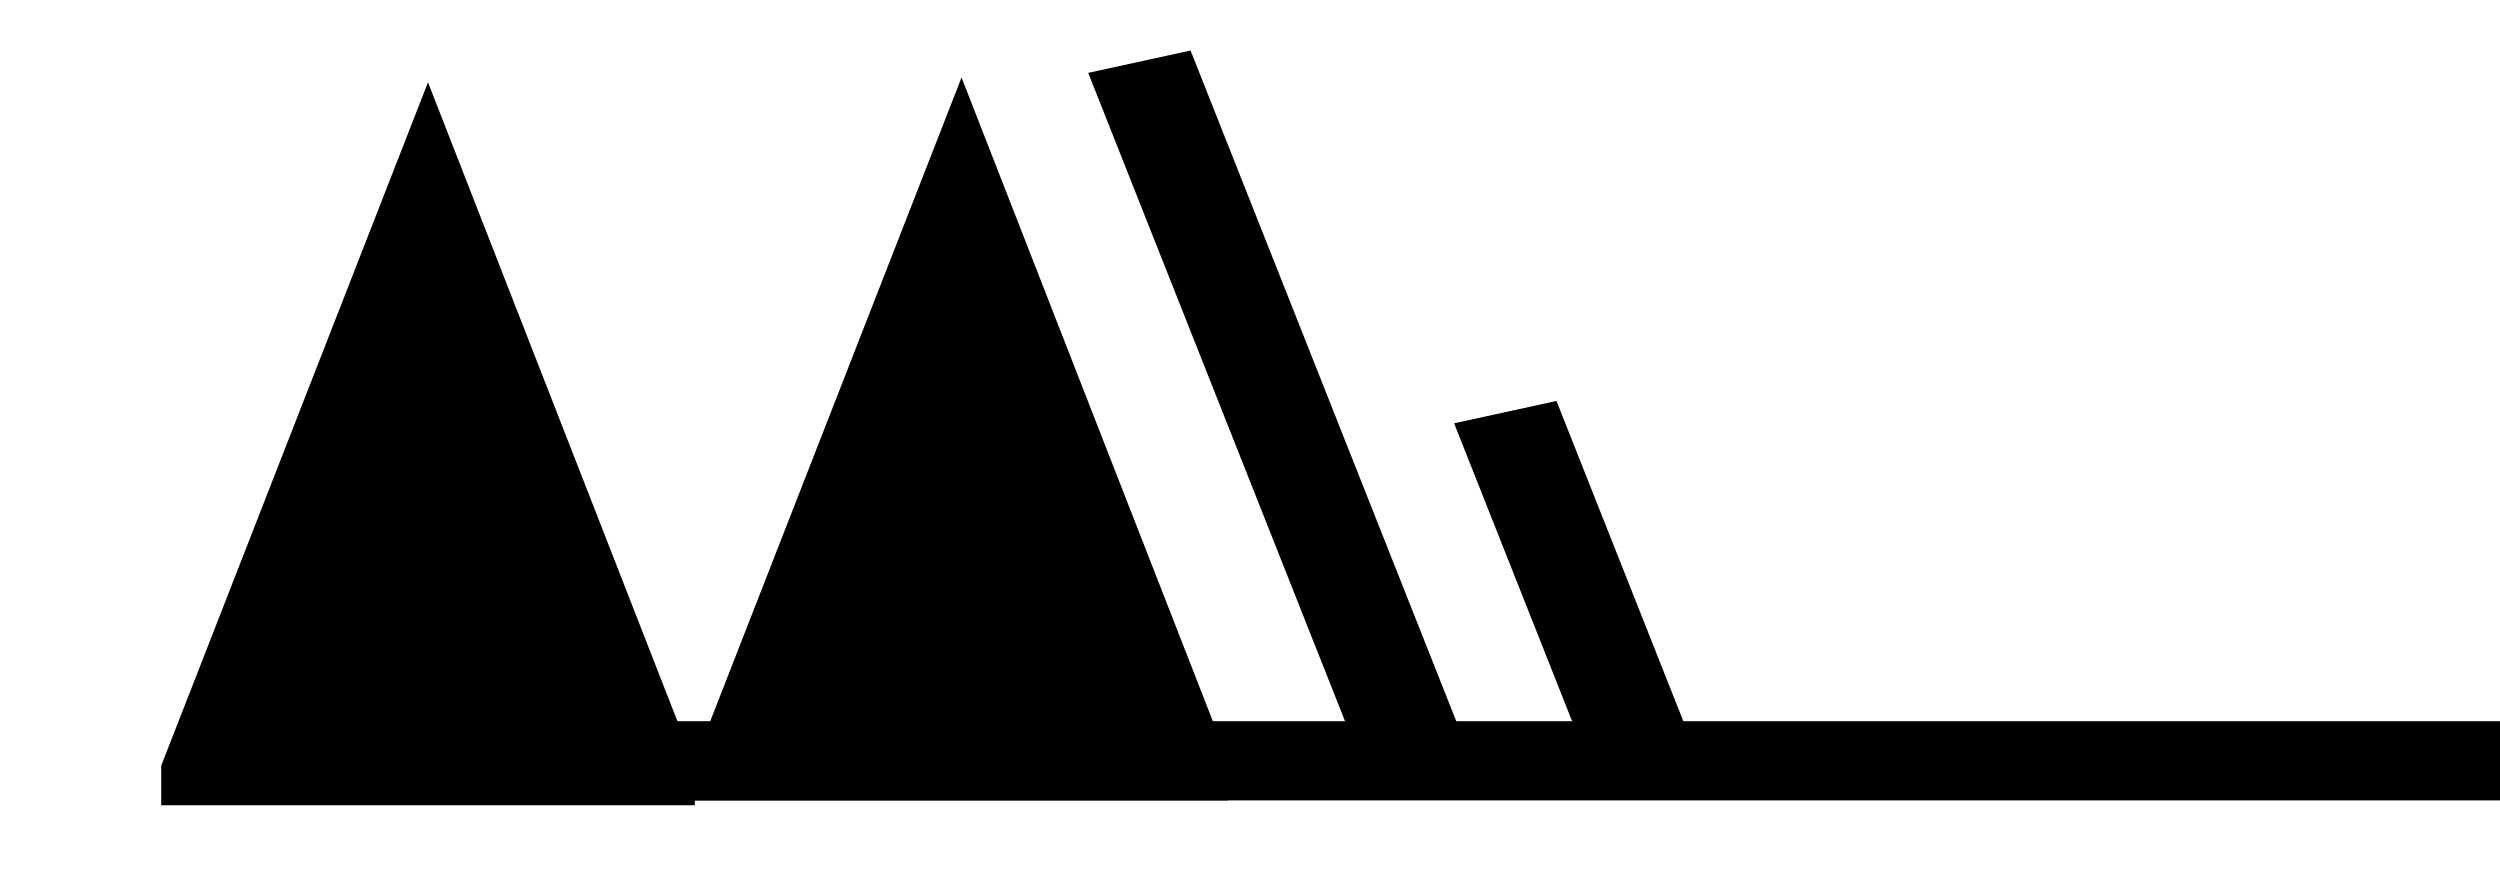
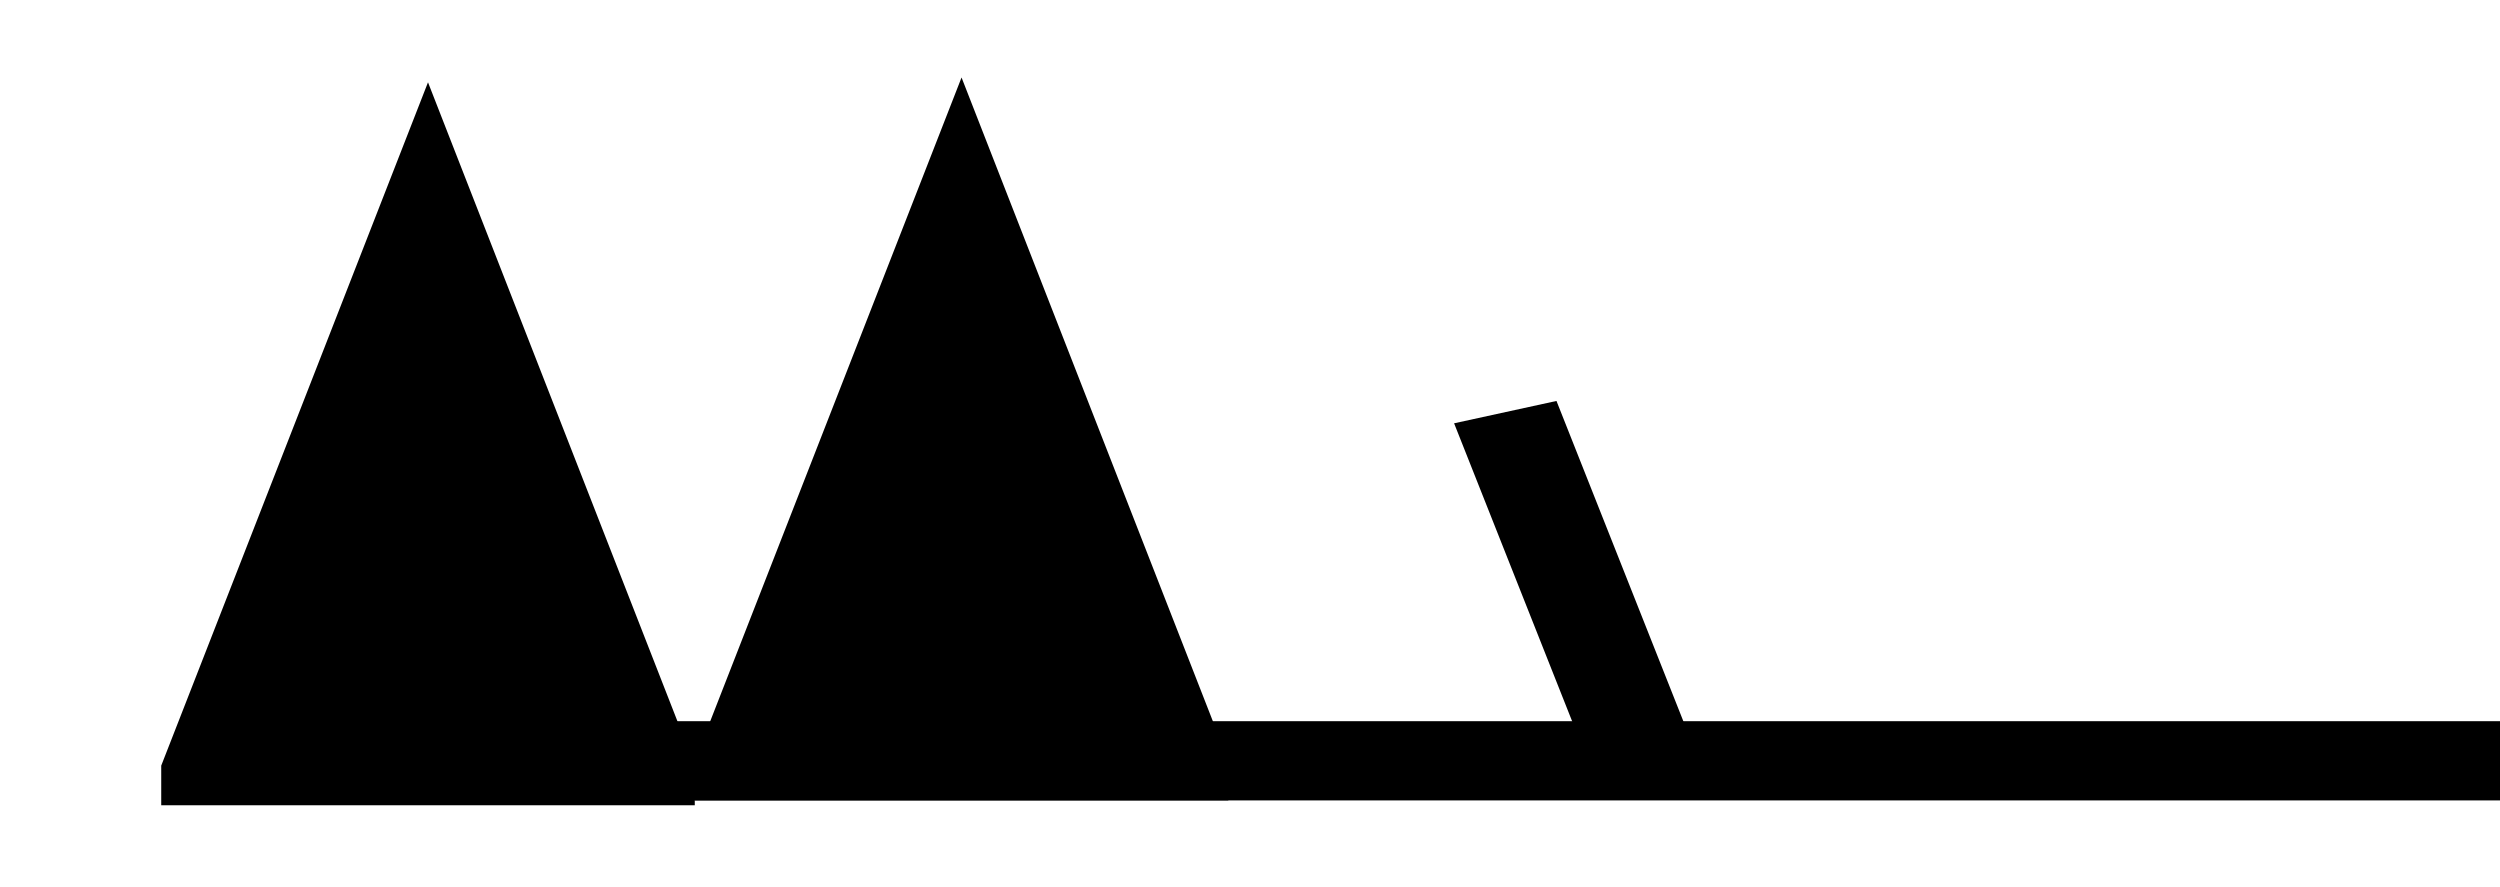
<svg xmlns="http://www.w3.org/2000/svg" version="1.1" width="155" height="55" viewBox="-48 -33 38.75 13.75" id="svg3026">
  <title>Observed wind speed: 113-117 knots</title>
  <desc>WMO international weather symbol: Observed wind speed: 113-117 knots</desc>
  <g transform="matrix(0.827,0,0,0.614,-9.113,1.05)" id="g4003">
    <g transform="translate(0,-36.25)" id="g3029" style="fill:#000000;stroke:none">
      <path d="m -44,1.122 0,-1 5,-17.25 5,17.25 0,1" id="path3031" />
      <path d="m -34,1 0,-1 5,-17.25 5,17.25 0,1" id="path3033" />
    </g>
    <g transform="translate(0,-36.25)" id="g3035" style="fill:none;stroke:#000000;stroke-width:2">
      <path d="M 0,0 H -40" id="path3037" />
      <path d="m -16.309,-0.302 -2.5,-8.5" id="path3039" />
    </g>
-     <path d="m -20.667,-36.899 -5,-17" id="path3065" style="fill:none;stroke:#000000;stroke-width:2" />
  </g>
</svg>